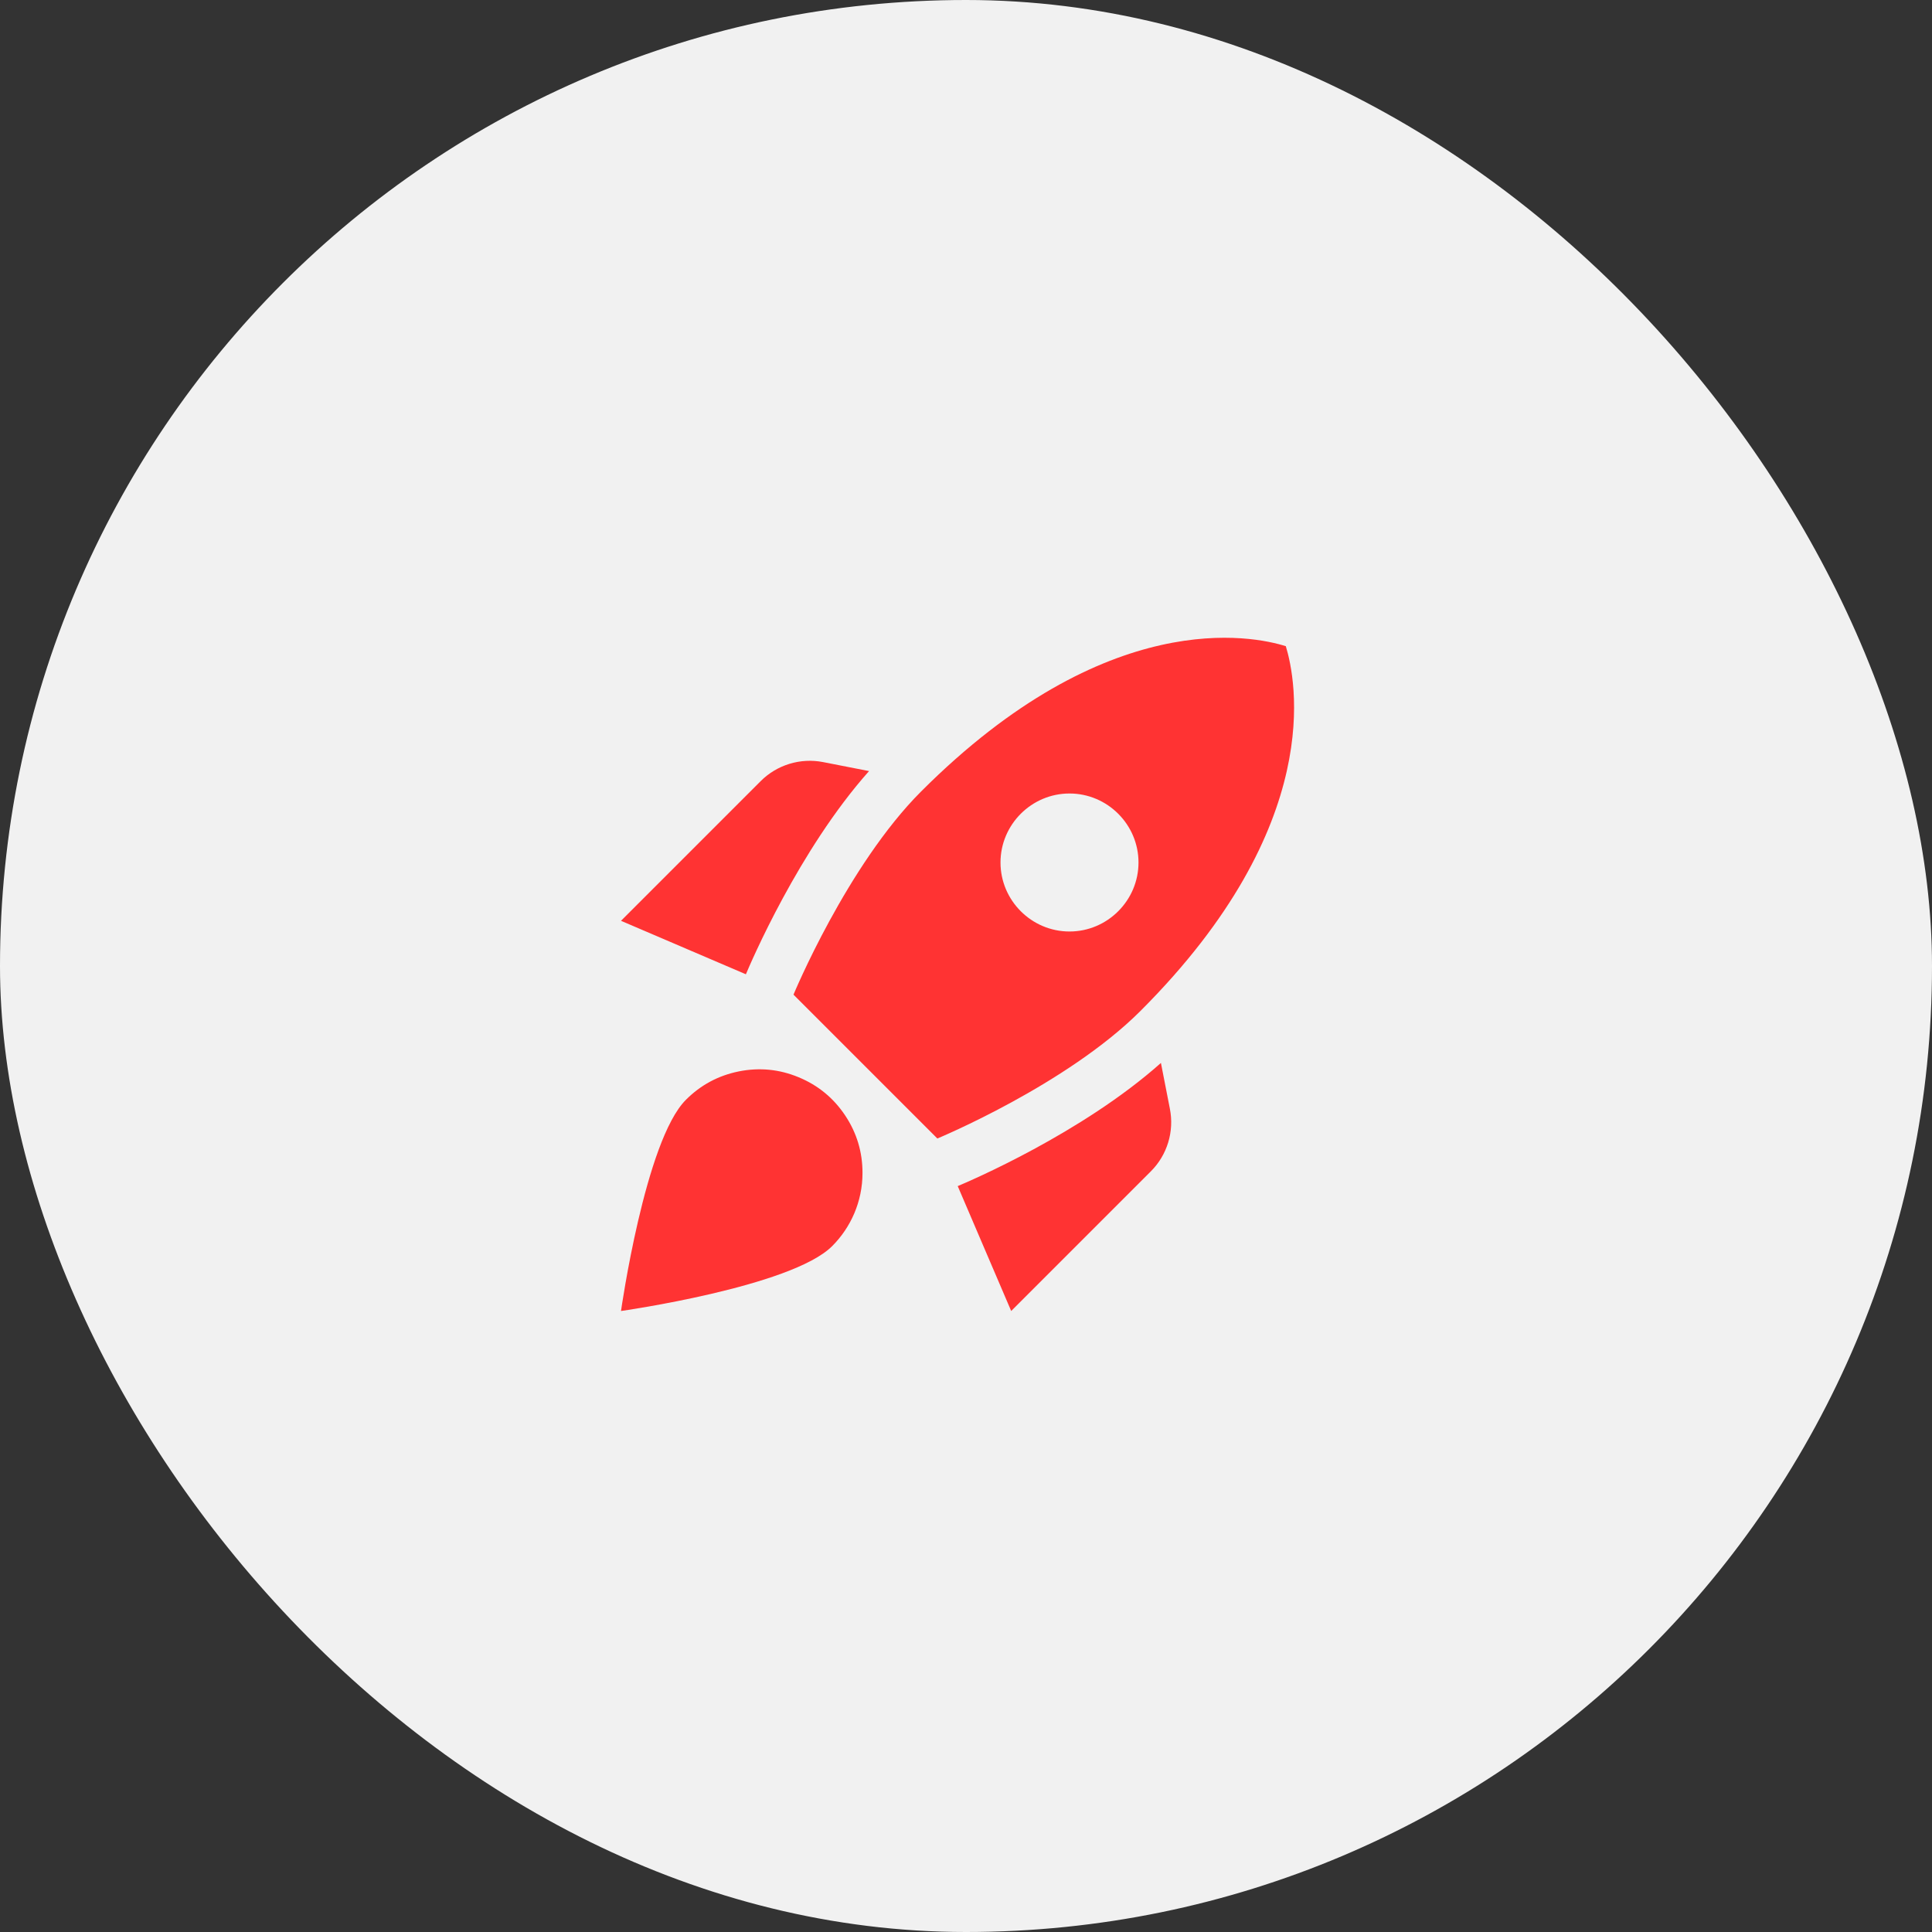
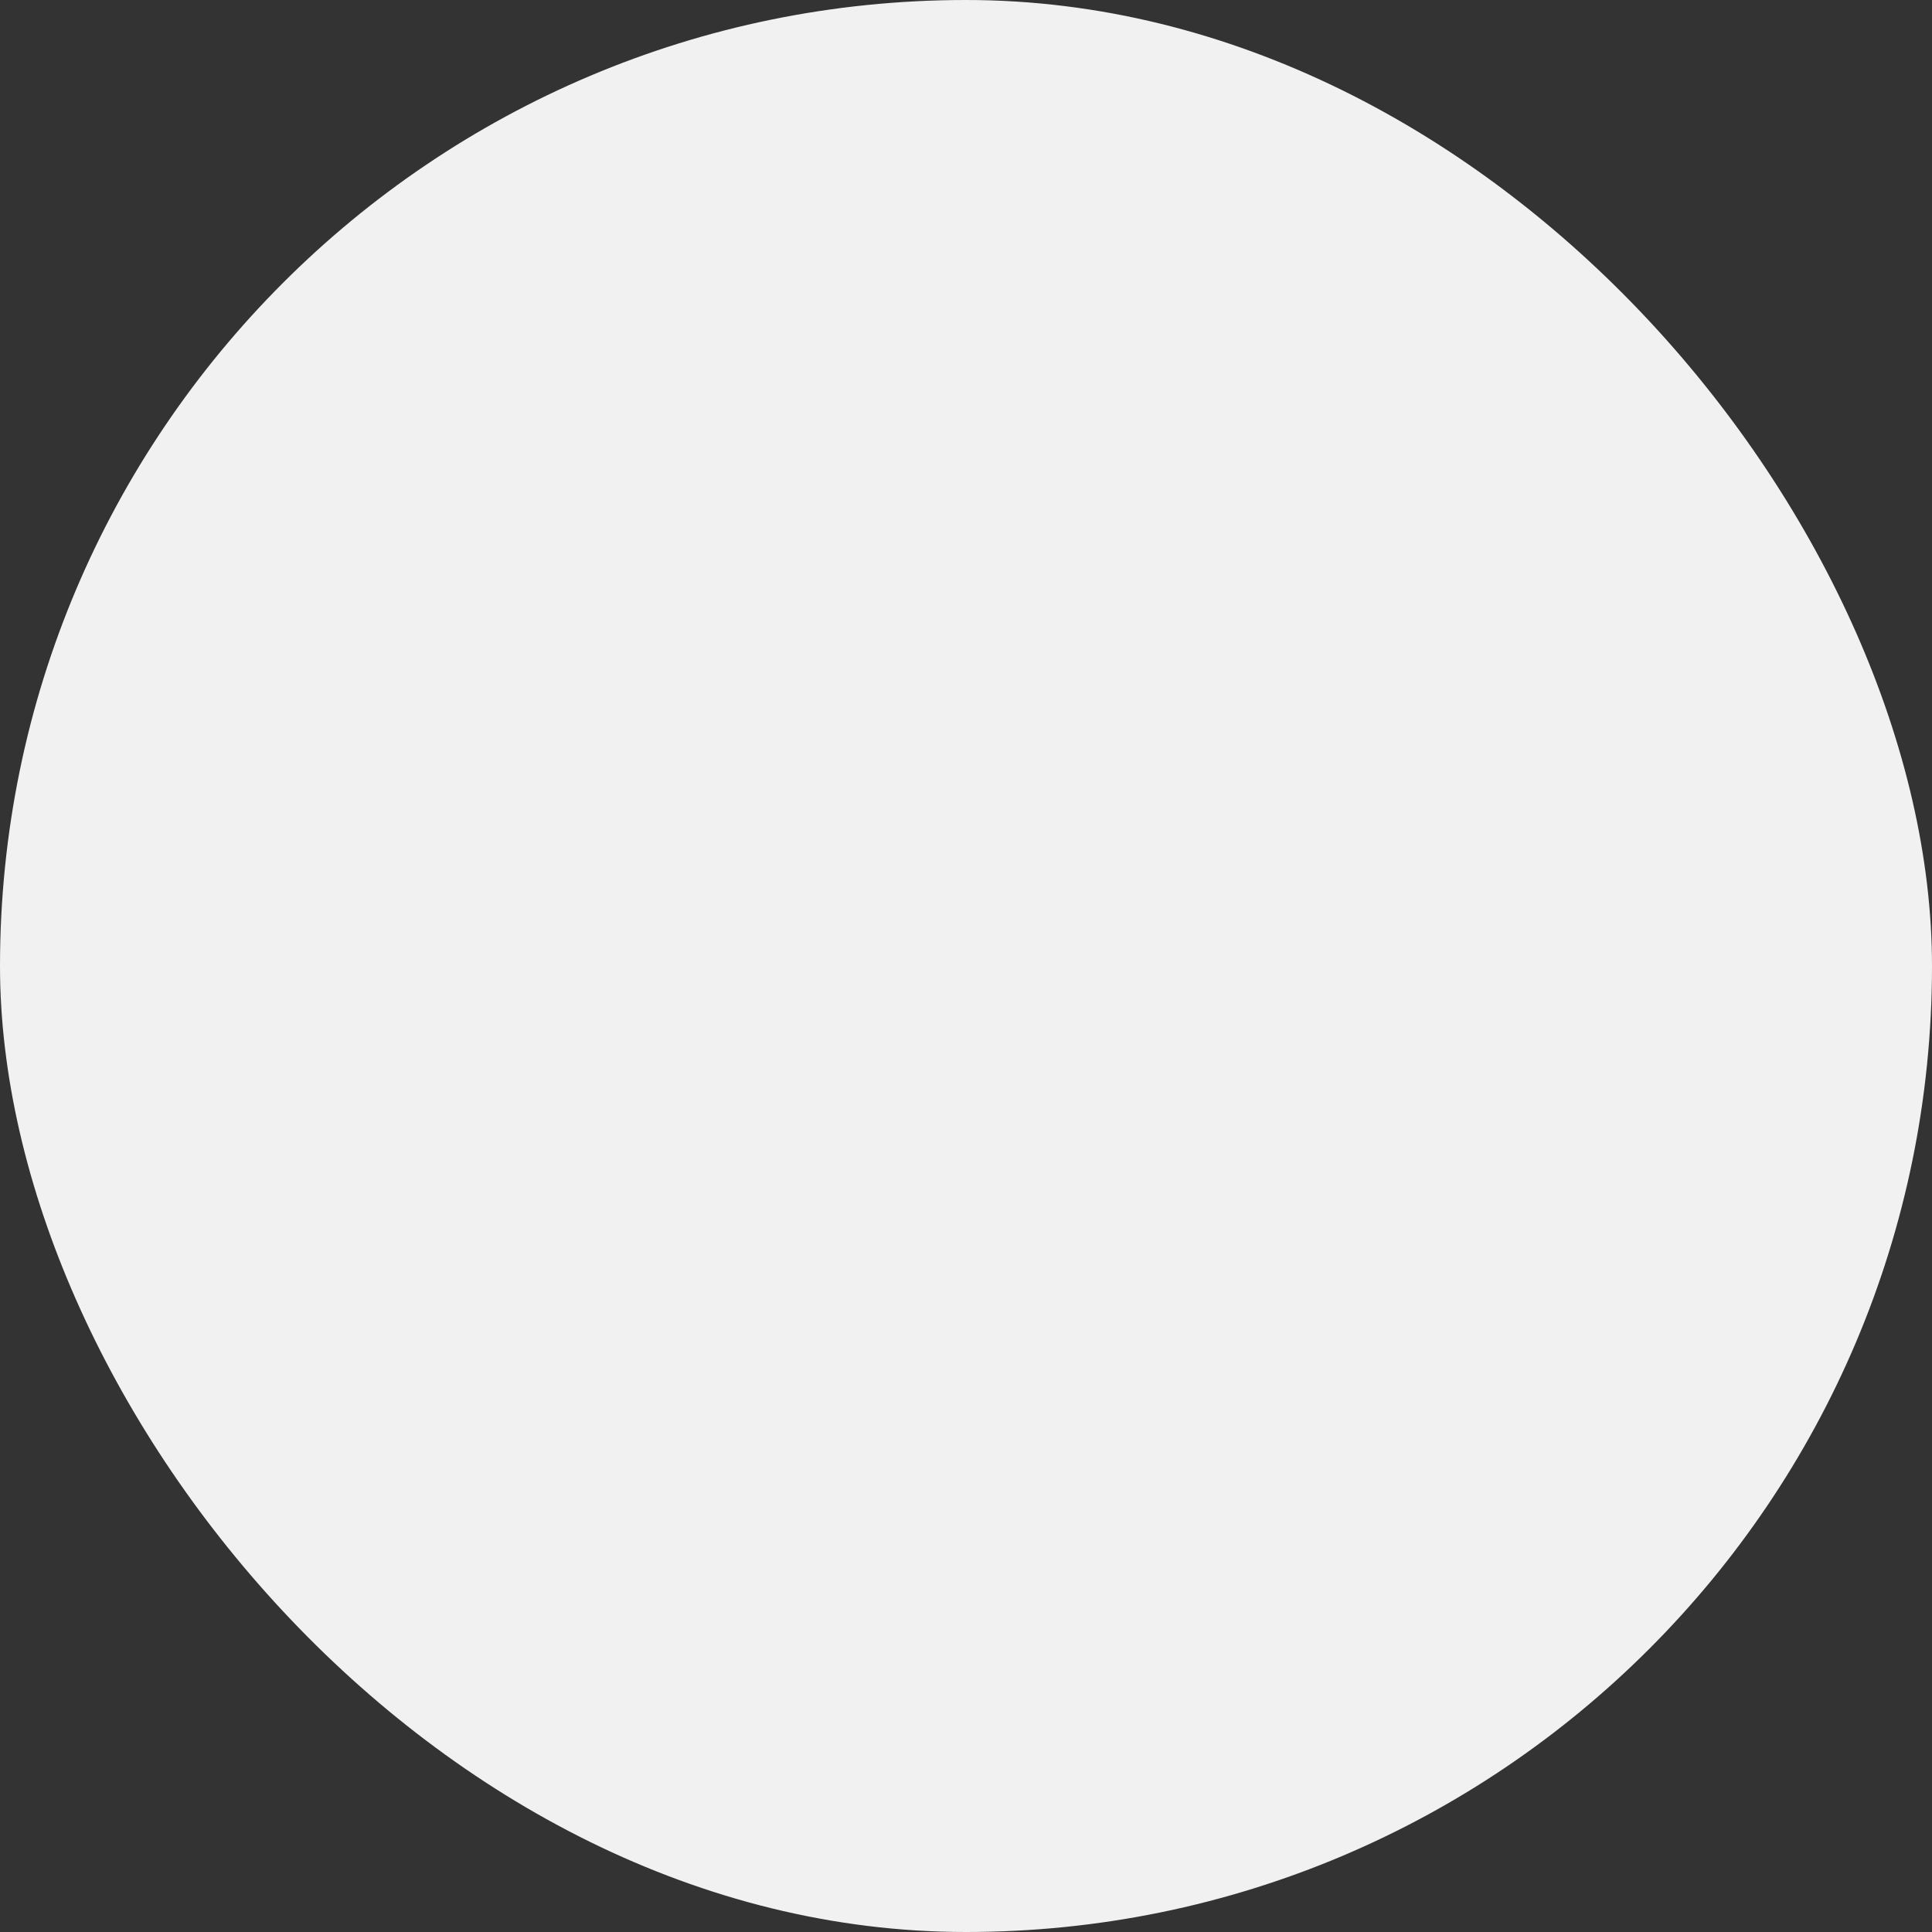
<svg xmlns="http://www.w3.org/2000/svg" width="56" height="56" viewBox="0 0 56 56" fill="none">
  <rect x="0" y="0" width="56" height="56" fill="#333333" stroke="none" />
  <g clip-path="url(#clip0_1356_34959)">
    <rect width="56" height="56" rx="28" fill="#F1F1F1" />
    <g clip-path="url(#clip1_1356_34959)">
      <mask id="mask0_1356_34959" style="mask-type:luminance" maskUnits="userSpaceOnUse" x="16" y="16" width="24" height="24">
        <rect x="16" y="16" width="24" height="24" fill="white" />
      </mask>
      <g mask="url(#mask0_1356_34959)">
        <path fill-rule="evenodd" clip-rule="evenodd" d="M25.19 22.35C23.15 24.64 21.75 27.93 21.62 28.24L18 26.69L22.05 22.64C22.52 22.17 23.2 21.96 23.86 22.09L25.19 22.35ZM27.17 33C27.17 33 30.91 31.45 33.06 29.3C38.46 23.9 37.56 19.68 37.27 18.73C36.32 18.43 32.1 17.54 26.7 22.94C24.55 25.09 23 28.83 23 28.83L27.17 33ZM33.65 30.81C31.36 32.85 28.07 34.25 27.76 34.38L29.31 38L33.36 33.95C33.83 33.48 34.04 32.8 33.91 32.14L33.65 30.81ZM25 34C25 34.83 24.66 35.58 24.12 36.12C22.94 37.3 18 38 18 38C18 38 18.7 33.06 19.88 31.88C20.308 31.45 20.82 31.175 21.416 31.055C22.011 30.936 22.589 30.992 23.15 31.225C23.711 31.457 24.16 31.826 24.497 32.331C24.834 32.837 25.001 33.393 25 34ZM29 25C29 23.9 29.9 23 31 23C32.1 23 33 23.9 33 25C33 26.1 32.1 27 31 27C29.9 27 29 26.1 29 25Z" fill="#FF3333" />
      </g>
    </g>
  </g>
  <defs>
    <clipPath id="clip0_1356_34959">
      <rect width="56" height="56" fill="white" />
    </clipPath>
    <clipPath id="clip1_1356_34959">
-       <rect width="24" height="24" fill="white" transform="translate(16 16)" />
-     </clipPath>
+       </clipPath>
  </defs>
</svg>